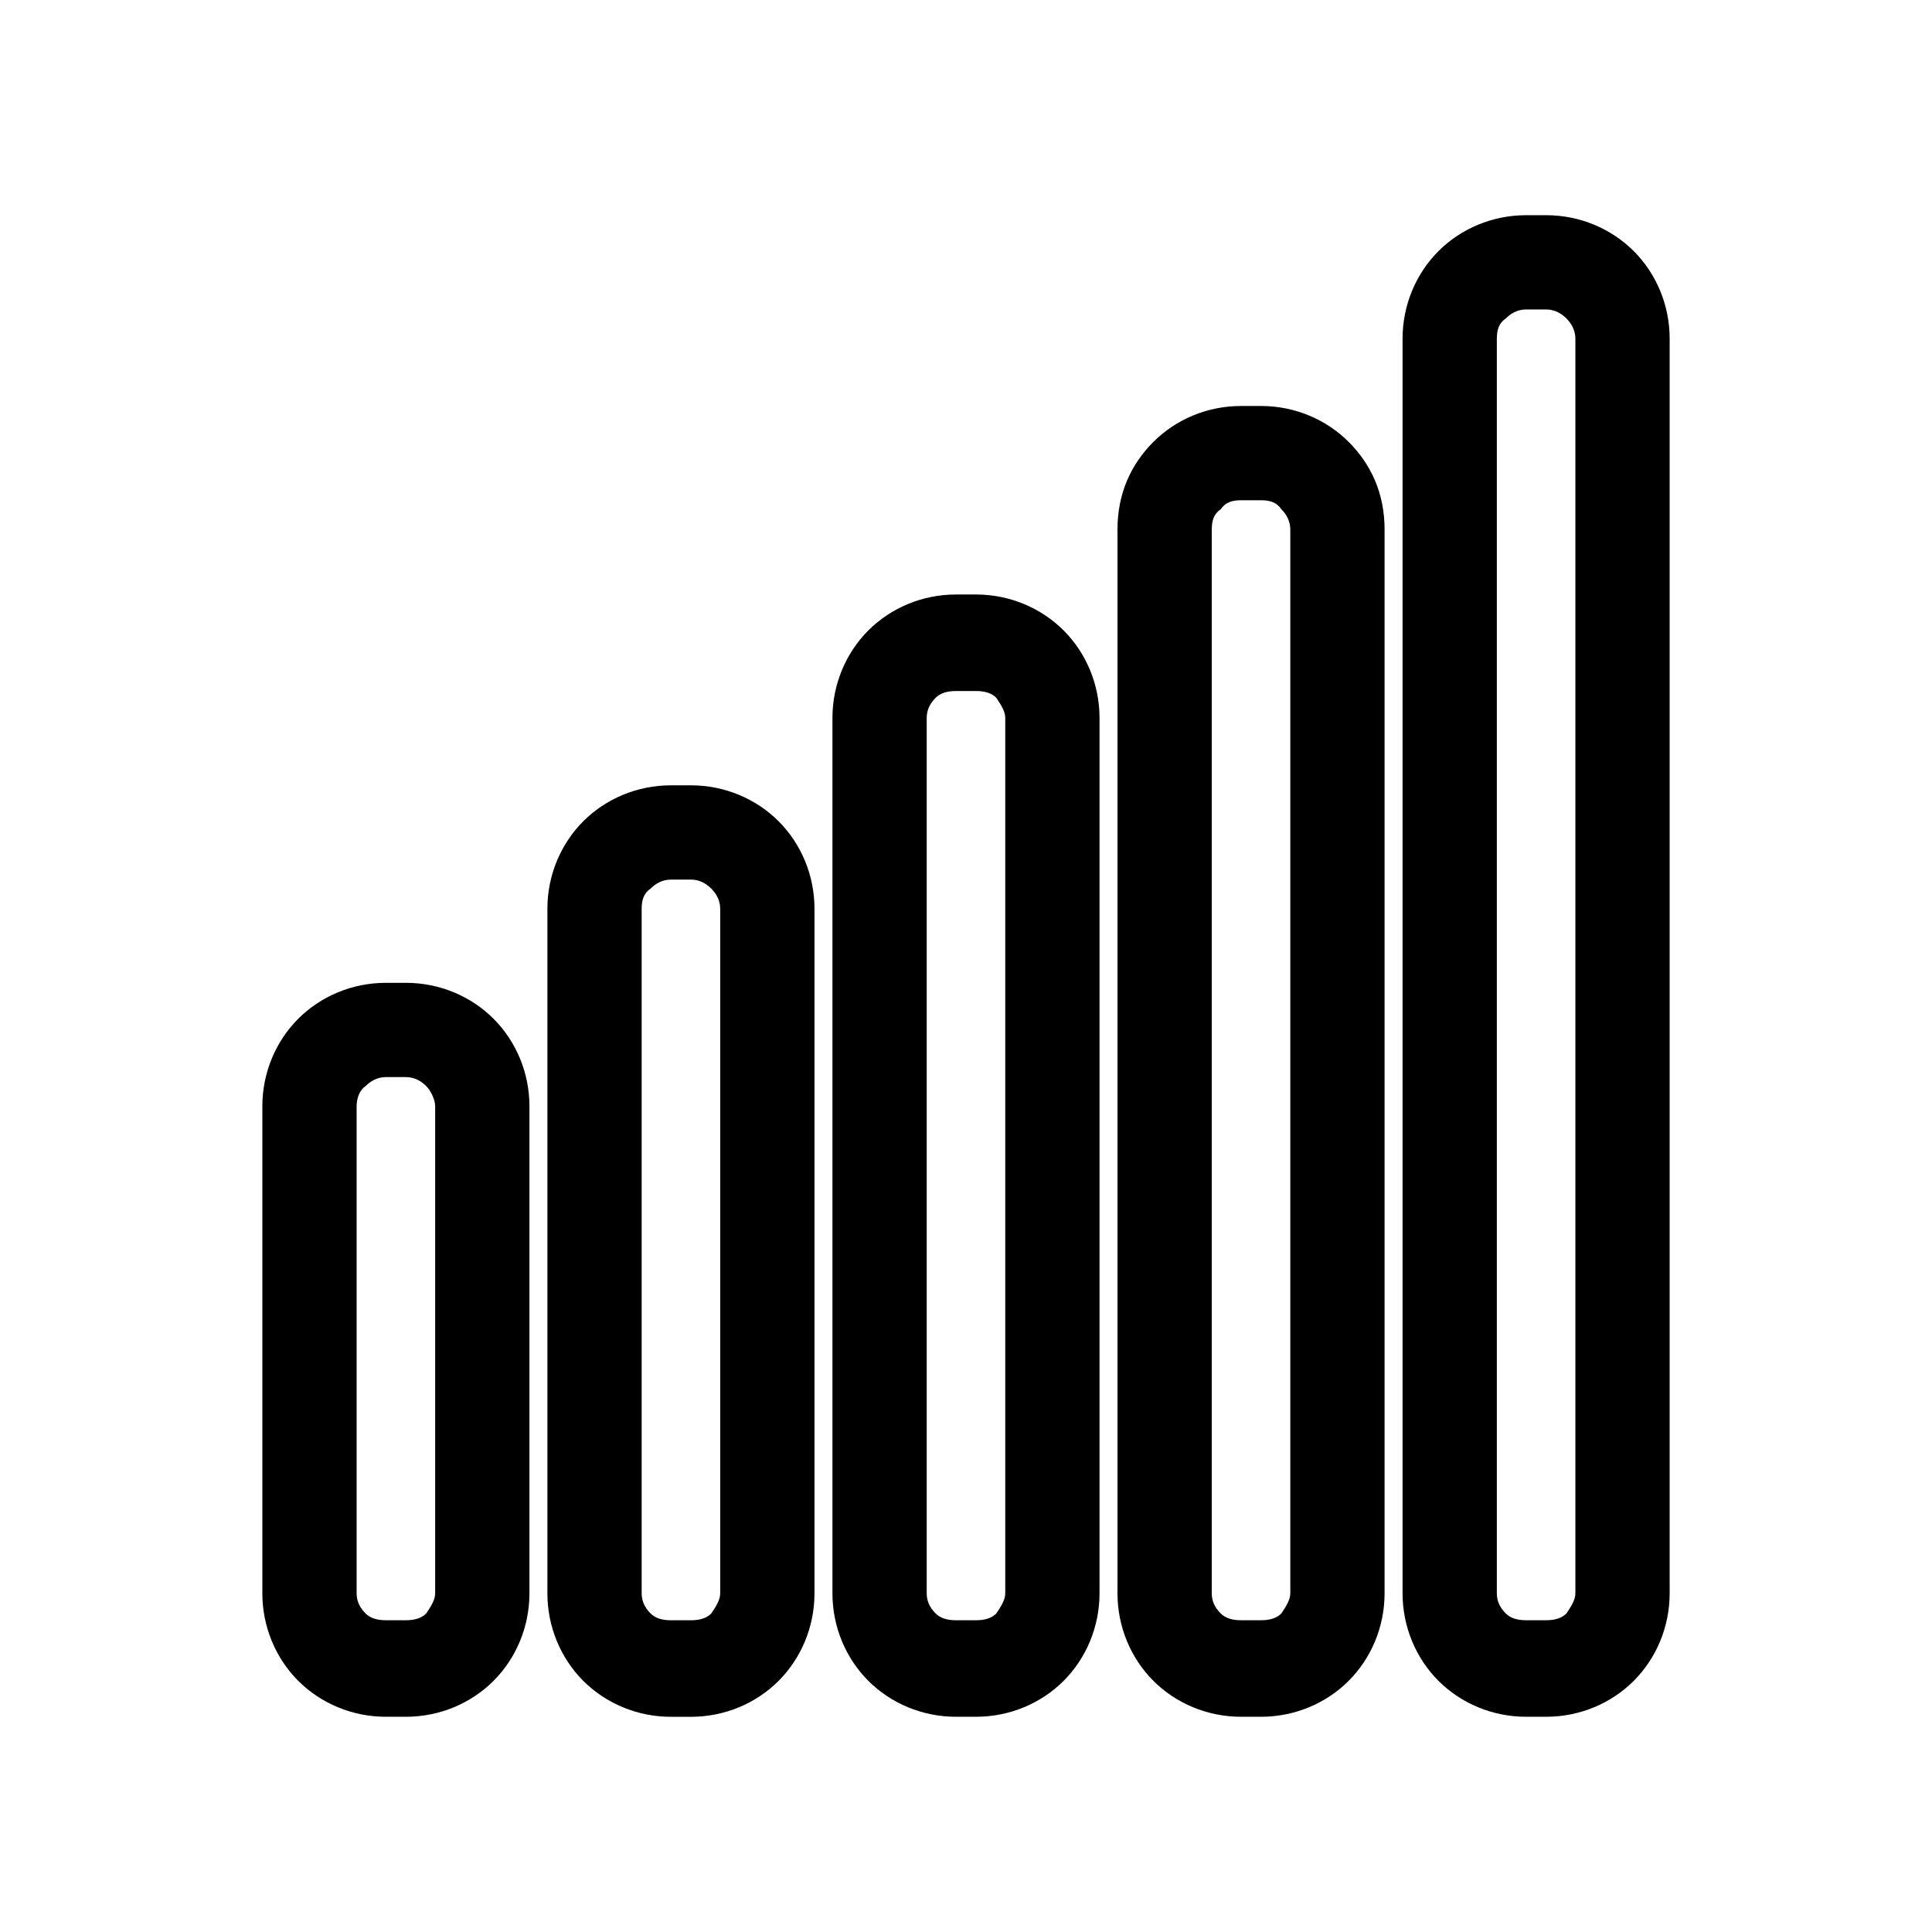
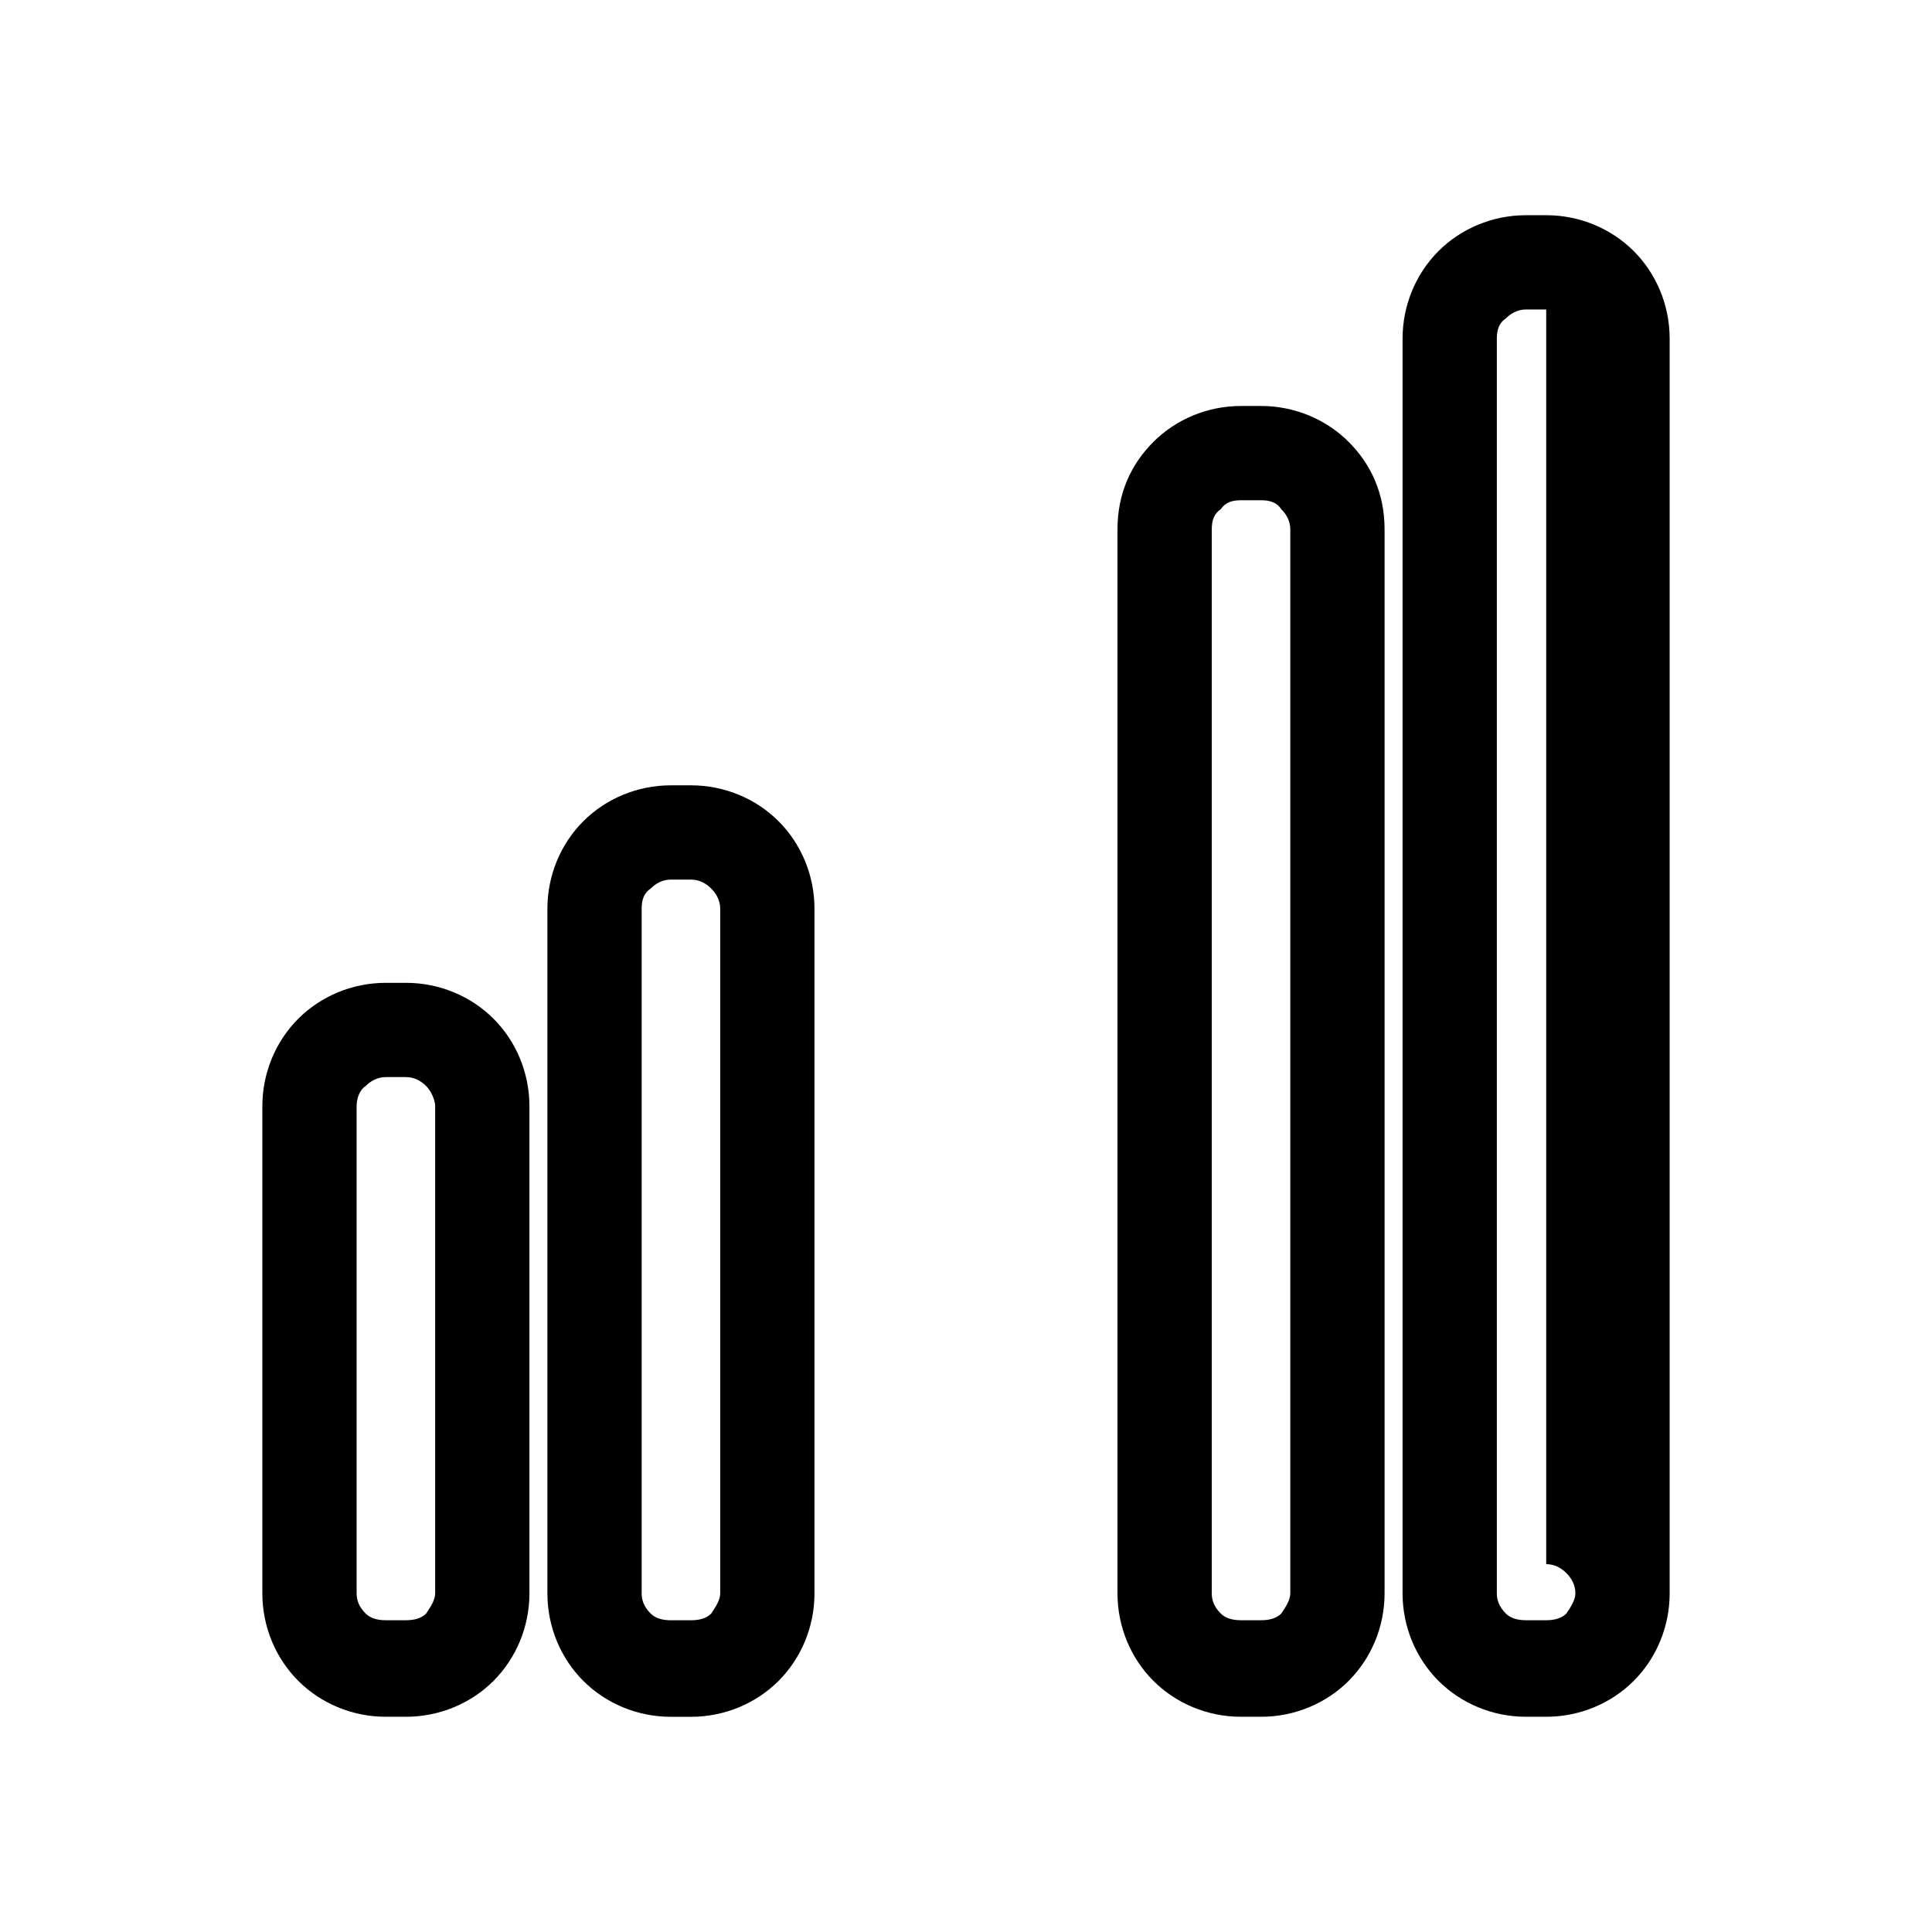
<svg xmlns="http://www.w3.org/2000/svg" fill="#000000" width="800px" height="800px" version="1.1" viewBox="144 144 512 512">
  <g>
    <path d="m246.24 404.46h5.352c8.922 0 17.25 3.57 23.199 9.516 5.949 5.949 9.516 14.277 9.516 23.199v129.07c0 8.922-3.57 17.25-9.516 23.199-5.949 5.949-14.277 9.516-23.199 9.516h-5.352c-8.922 0-17.25-3.57-23.199-9.516-5.949-5.949-9.516-14.277-9.516-23.199v-129.07c0-8.922 3.57-17.25 9.516-23.199 5.949-5.949 14.277-9.516 23.199-9.516zm5.352 24.98h-5.352c-2.379 0-4.164 1.191-5.352 2.379-1.785 1.191-2.379 3.57-2.379 5.352v129.07c0 1.785 0.594 3.57 2.379 5.352 1.191 1.191 2.973 1.785 5.352 1.785h5.352c2.379 0 4.164-0.594 5.352-1.785 1.191-1.785 2.379-3.57 2.379-5.352v-129.07c0-1.785-1.191-4.164-2.379-5.352-1.191-1.191-2.973-2.379-5.352-2.379z" />
    <path d="m321.78 352.12h5.352c8.922 0 17.25 3.57 23.199 9.516 5.949 5.949 9.516 14.277 9.516 23.199v181.42c0 8.922-3.57 17.25-9.516 23.199-5.949 5.949-14.277 9.516-23.199 9.516h-5.352c-8.922 0-17.25-3.57-23.199-9.516-5.949-5.949-9.516-14.277-9.516-23.199v-181.42c0-8.922 3.57-17.25 9.516-23.199 5.949-5.949 14.277-9.516 23.199-9.516zm5.352 24.98h-5.352c-2.379 0-4.164 1.191-5.352 2.379-1.785 1.191-2.379 2.973-2.379 5.352v181.42c0 1.785 0.594 3.57 2.379 5.352 1.191 1.191 2.973 1.785 5.352 1.785h5.352c2.379 0 4.164-0.594 5.352-1.785 1.191-1.785 2.379-3.57 2.379-5.352v-181.42c0-2.379-1.191-4.164-2.379-5.352-1.191-1.191-2.973-2.379-5.352-2.379z" />
-     <path d="m397.32 301.55h5.352c8.922 0 17.25 3.57 23.199 9.516 5.949 5.949 9.516 14.277 9.516 23.199v231.98c0 8.922-3.57 17.25-9.516 23.199-5.949 5.949-14.277 9.516-23.199 9.516h-5.352c-8.922 0-17.25-3.57-23.199-9.516-5.949-5.949-9.516-14.277-9.516-23.199v-231.98c0-8.922 3.57-17.25 9.516-23.199 5.949-5.949 14.277-9.516 23.199-9.516zm5.352 25.578h-5.352c-2.379 0-4.164 0.594-5.352 1.785-1.785 1.785-2.379 3.57-2.379 5.352v231.98c0 1.785 0.594 3.57 2.379 5.352 1.191 1.191 2.973 1.785 5.352 1.785h5.352c2.379 0 4.164-0.594 5.352-1.785 1.191-1.785 2.379-3.57 2.379-5.352v-231.98c0-1.785-1.191-3.57-2.379-5.352-1.191-1.191-2.973-1.785-5.352-1.785z" />
    <path d="m472.86 251.59h5.352c8.922 0 17.25 3.57 23.199 9.516 5.949 5.949 9.516 13.68 9.516 23.199v281.94c0 8.922-3.57 17.25-9.516 23.199-5.949 5.949-14.277 9.516-23.199 9.516h-5.352c-8.922 0-17.25-3.57-23.199-9.516-5.949-5.949-9.516-14.277-9.516-23.199v-281.94c0-9.516 3.57-17.25 9.516-23.199 5.949-5.949 14.277-9.516 23.199-9.516zm5.352 24.98h-5.352c-2.379 0-4.164 0.594-5.352 2.379-1.785 1.191-2.379 2.973-2.379 5.352v281.94c0 1.785 0.594 3.57 2.379 5.352 1.191 1.191 2.973 1.785 5.352 1.785h5.352c2.379 0 4.164-0.594 5.352-1.785 1.191-1.785 2.379-3.57 2.379-5.352v-281.94c0-2.379-1.191-4.164-2.379-5.352-1.191-1.785-2.973-2.379-5.352-2.379z" />
-     <path d="m548.41 201.03h5.352c8.922 0 17.25 3.57 23.199 9.516 5.949 5.949 9.516 14.277 9.516 23.199v332.5c0 8.922-3.57 17.25-9.516 23.199-5.949 5.949-14.277 9.516-23.199 9.516h-5.352c-8.922 0-17.25-3.57-23.199-9.516-5.949-5.949-9.516-14.277-9.516-23.199v-332.5c0-8.922 3.57-17.25 9.516-23.199 5.949-5.949 14.277-9.516 23.199-9.516zm5.352 24.98h-5.352c-2.379 0-4.164 1.191-5.352 2.379-1.785 1.191-2.379 2.973-2.379 5.352v332.5c0 1.785 0.594 3.57 2.379 5.352 1.191 1.191 2.973 1.785 5.352 1.785h5.352c2.379 0 4.164-0.594 5.352-1.785 1.191-1.785 2.379-3.57 2.379-5.352v-332.5c0-2.379-1.191-4.164-2.379-5.352-1.191-1.191-2.973-2.379-5.352-2.379z" />
+     <path d="m548.41 201.03h5.352c8.922 0 17.25 3.57 23.199 9.516 5.949 5.949 9.516 14.277 9.516 23.199v332.5c0 8.922-3.57 17.25-9.516 23.199-5.949 5.949-14.277 9.516-23.199 9.516h-5.352c-8.922 0-17.25-3.57-23.199-9.516-5.949-5.949-9.516-14.277-9.516-23.199v-332.5c0-8.922 3.57-17.25 9.516-23.199 5.949-5.949 14.277-9.516 23.199-9.516zm5.352 24.98h-5.352c-2.379 0-4.164 1.191-5.352 2.379-1.785 1.191-2.379 2.973-2.379 5.352v332.5c0 1.785 0.594 3.57 2.379 5.352 1.191 1.191 2.973 1.785 5.352 1.785h5.352c2.379 0 4.164-0.594 5.352-1.785 1.191-1.785 2.379-3.57 2.379-5.352c0-2.379-1.191-4.164-2.379-5.352-1.191-1.191-2.973-2.379-5.352-2.379z" />
  </g>
</svg>